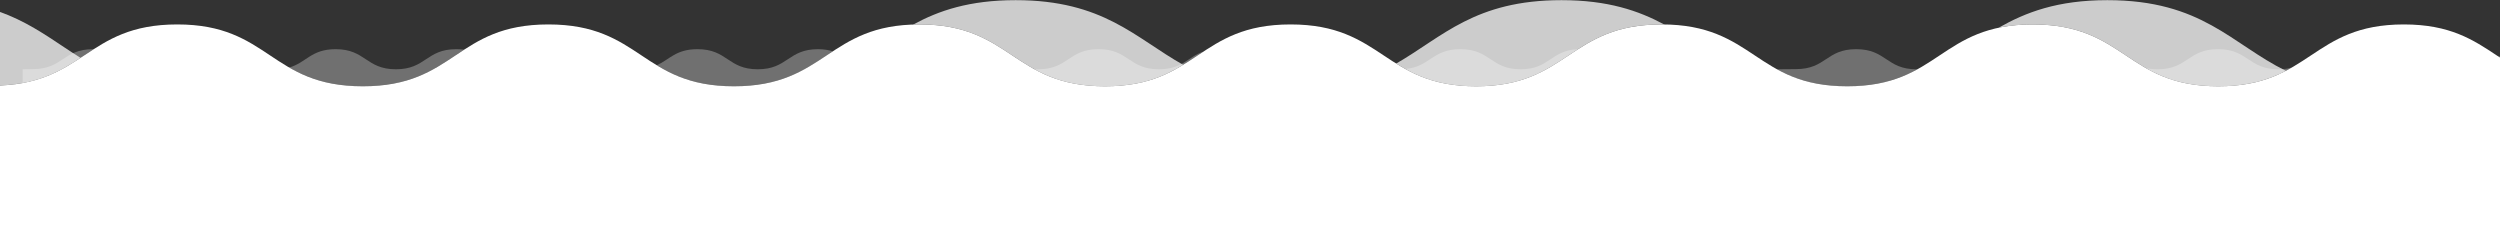
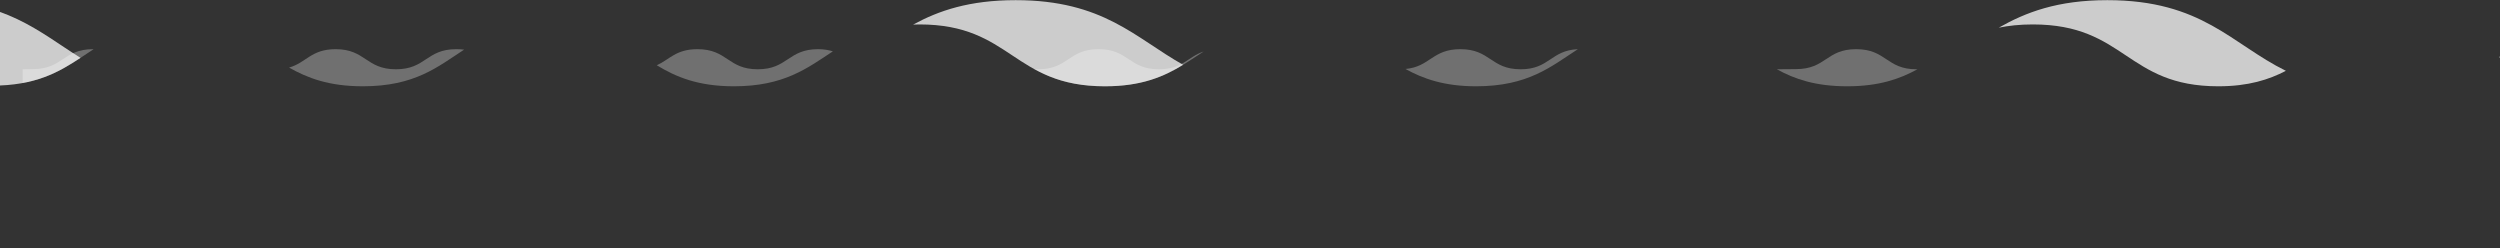
<svg xmlns="http://www.w3.org/2000/svg" width="1440" height="143" viewBox="0 0 1440 143" fill="none">
  <rect x="0" y="0" width="1440" height="143" fill="#333333" stroke="none" />
-   <path d="M957.123 14.074C957.569 14.074 958.014 14.074 958.548 14.074C943.764 6.147 926.13 0.09 899.411 0.09C849.536 0.09 831.011 21.199 804.203 36.608C815.603 43.734 828.517 49.702 850.248 49.702C903.241 49.702 903.686 14.074 957.123 14.074Z" fill="white" fill-opacity="0.75" />
  <path d="M1544.76 49.702V58.609H1764.03L1763.76 52.463C1763.76 52.463 1763.76 52.463 1685.39 52.463C1607.01 52.463 1606.48 0.09 1528.19 0.09C1482.41 0.09 1463.18 17.993 1439.48 32.868C1452.4 41.418 1465.85 49.702 1491.5 49.702C1544.76 49.702 1544.76 49.702 1544.76 49.702Z" fill="white" fill-opacity="0.75" />
  <path d="M1277.75 49.702C1295.12 49.702 1306.87 45.872 1316.67 40.795C1285.32 25.386 1268.49 0.09 1213.8 0.09C1185.04 0.09 1166.78 7.126 1151.28 15.944C1156.98 14.786 1163.39 14.074 1170.88 14.074C1224.4 14.074 1224.58 49.702 1277.75 49.702Z" fill="white" fill-opacity="0.75" />
  <path d="M636.503 49.702C657.611 49.702 670.436 44.09 681.48 37.321C653.959 21.912 635.612 0.09 585.025 0.09C558.306 0.09 540.672 6.147 525.977 14.163C527.134 14.163 528.381 14.074 529.628 14.074C582.798 14.074 583.244 49.702 636.503 49.702Z" fill="white" fill-opacity="0.75" />
-   <path d="M-4.75 49.345C20.455 49.345 33.814 41.596 46.372 33.312C22.325 18.348 3.266 0 -43.225 0C-55.961 0 -66.648 1.425 -76 3.741V58.608H-22.562V49.701L-4.75 49.345Z" fill="white" fill-opacity="0.75" />
+   <path d="M-4.75 49.345C20.455 49.345 33.814 41.596 46.372 33.312C22.325 18.348 3.266 0 -43.225 0C-55.961 0 -66.648 1.425 -76 3.741V58.608H-22.562V49.701Z" fill="white" fill-opacity="0.75" />
  <path d="M479.747 29.572C477.431 28.86 474.67 28.325 471.197 28.325C453.919 28.325 453.741 39.904 436.462 39.904C419.184 39.904 419.095 28.325 401.728 28.325C389.259 28.325 385.697 34.293 378.305 37.589C389.259 44.269 401.995 49.702 422.747 49.702C451.692 49.702 465.052 39.192 479.747 29.572Z" fill="white" fill-opacity="0.3" />
  <path d="M1104.43 39.904C1104.26 39.904 1104.08 39.904 1103.9 39.904C1086.53 39.904 1086.53 28.325 1069.17 28.325C1051.8 28.325 1051.89 39.815 1034.43 39.815C1034.43 39.815 1029.18 39.815 1023.48 39.904C1033.63 45.516 1045.65 49.702 1064 49.702C1082.35 49.702 1094.37 45.427 1104.43 39.904Z" fill="white" fill-opacity="0.3" />
-   <path d="M1319.96 38.925C1317.83 39.548 1315.33 39.904 1312.3 39.904C1295.11 39.904 1294.85 28.325 1277.57 28.325C1260.29 28.325 1260.11 39.904 1242.83 39.904C1240.16 39.904 1237.94 39.637 1235.98 39.192C1246.31 45.07 1258.6 49.702 1277.75 49.702C1297.16 49.702 1309.54 44.981 1319.96 38.925Z" fill="white" fill-opacity="0.3" />
  <path d="M908.852 28.325C893.177 29.038 892.553 39.904 875.898 39.904C858.62 39.904 858.531 28.325 841.164 28.325C824.955 28.325 823.708 38.479 809.547 39.726C819.7 45.338 831.813 49.702 850.248 49.702C880.263 49.702 893.444 38.301 908.852 28.325Z" fill="white" fill-opacity="0.3" />
  <path d="M693.32 29.661C684.147 32.69 681.208 39.904 667.492 39.904C650.214 39.904 650.125 28.325 632.758 28.325C615.391 28.325 615.391 39.904 598.023 39.904C597.222 39.904 596.509 39.904 595.797 39.815C605.95 45.427 618.063 49.702 636.498 49.702C665.355 49.702 678.625 39.192 693.32 29.661Z" fill="white" fill-opacity="0.3" />
  <path d="M267.334 28.592C265.998 28.414 264.484 28.325 262.792 28.325C245.514 28.325 245.336 39.904 228.058 39.904C210.78 39.904 210.602 28.325 193.323 28.325C179.162 28.325 176.491 36.074 166.516 38.925C177.025 44.892 189.405 49.702 208.998 49.702C239.012 49.702 252.105 38.479 267.334 28.592Z" fill="white" fill-opacity="0.3" />
  <path d="M53.586 28.325C36.219 28.325 36.308 39.815 18.852 39.815L13.062 39.904V47.831C31.498 44.447 42.097 35.985 53.942 28.325C53.853 28.325 53.764 28.325 53.586 28.325Z" fill="white" fill-opacity="0.3" />
-   <path d="M-4.75 49.345C48.955 49.345 48.777 14.073 102.125 14.073C155.473 14.073 155.562 49.701 209 49.701C262.438 49.701 262.348 14.073 315.875 14.073C369.402 14.073 369.58 49.701 422.75 49.701C475.92 49.701 476.455 14.073 529.625 14.073C582.795 14.073 583.241 49.701 636.5 49.701C689.759 49.701 690.027 14.073 743.375 14.073C796.723 14.073 797.258 49.701 850.25 49.701C903.242 49.701 903.688 14.073 957.125 14.073C1010.56 14.073 1010.92 49.701 1064 49.701C1117.08 49.701 1117.35 14.073 1170.88 14.073C1224.4 14.073 1224.58 49.701 1277.75 49.701C1330.92 49.701 1331.37 14.073 1384.62 14.073C1437.88 14.073 1438.24 49.701 1491.5 49.701C1544.76 49.701 1544.76 49.701 1544.76 49.701L1544.94 177.071H-22.562V49.701L-4.75 49.345Z" fill="white" />
</svg>